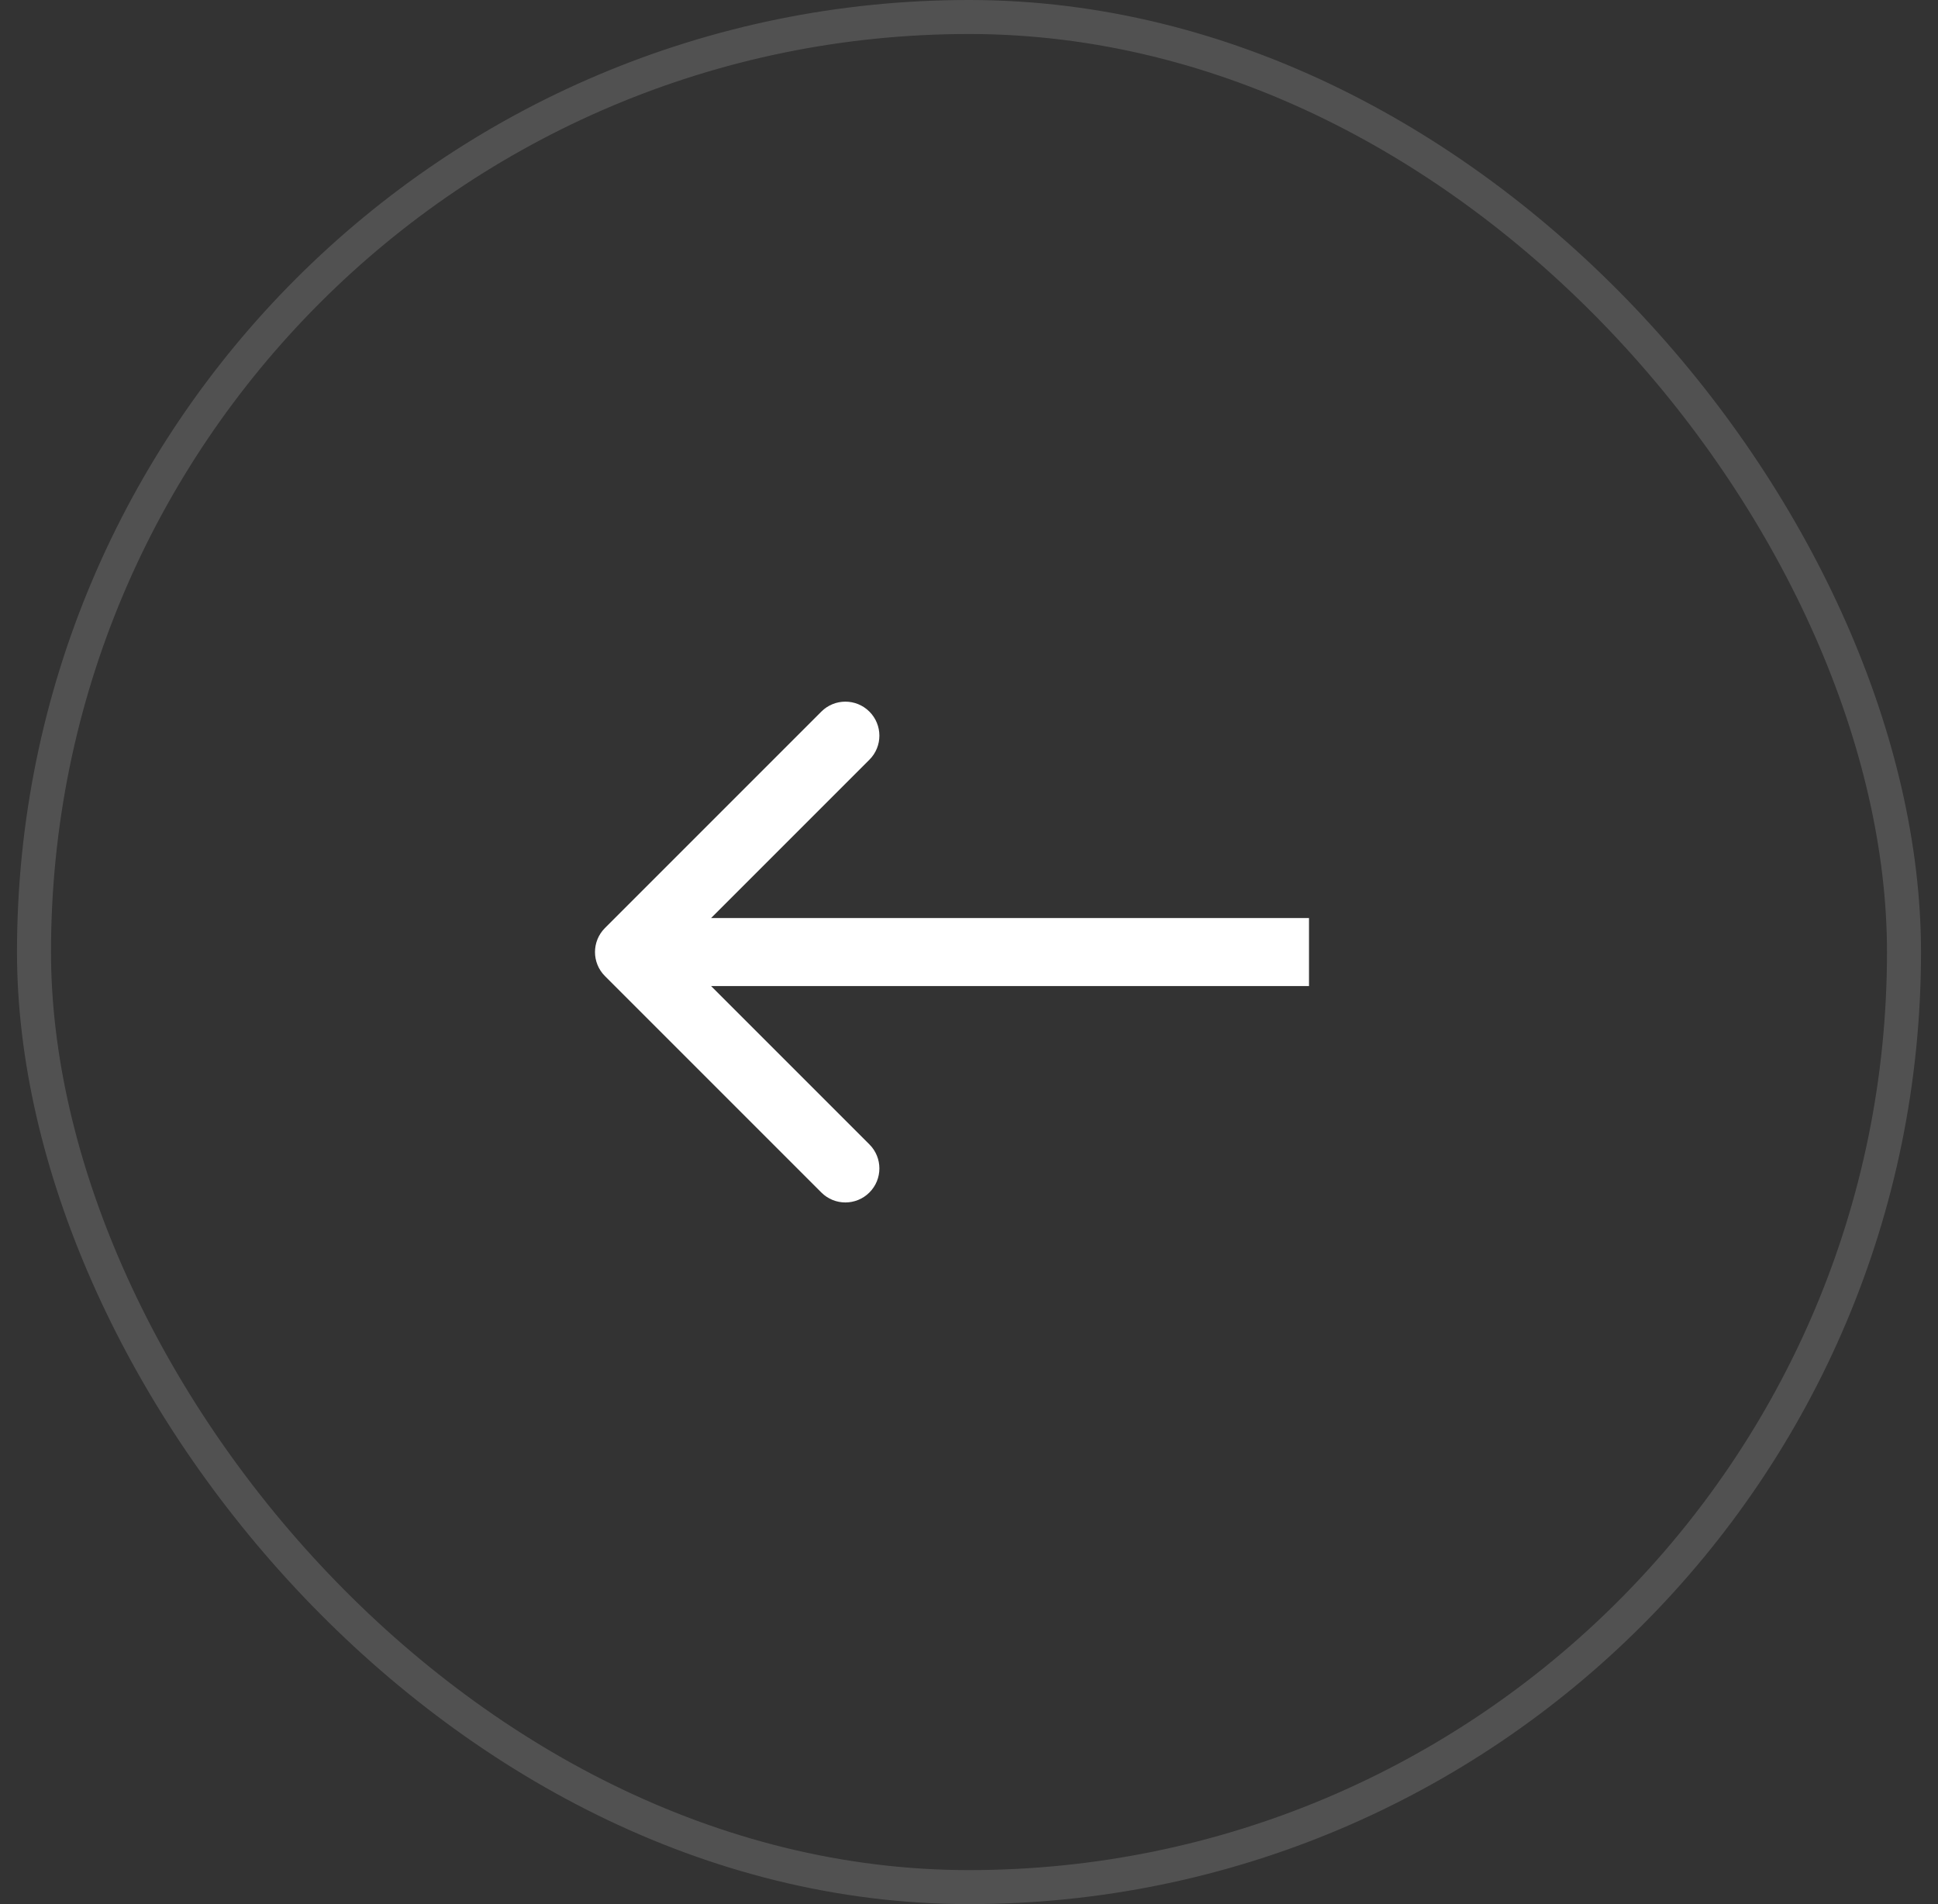
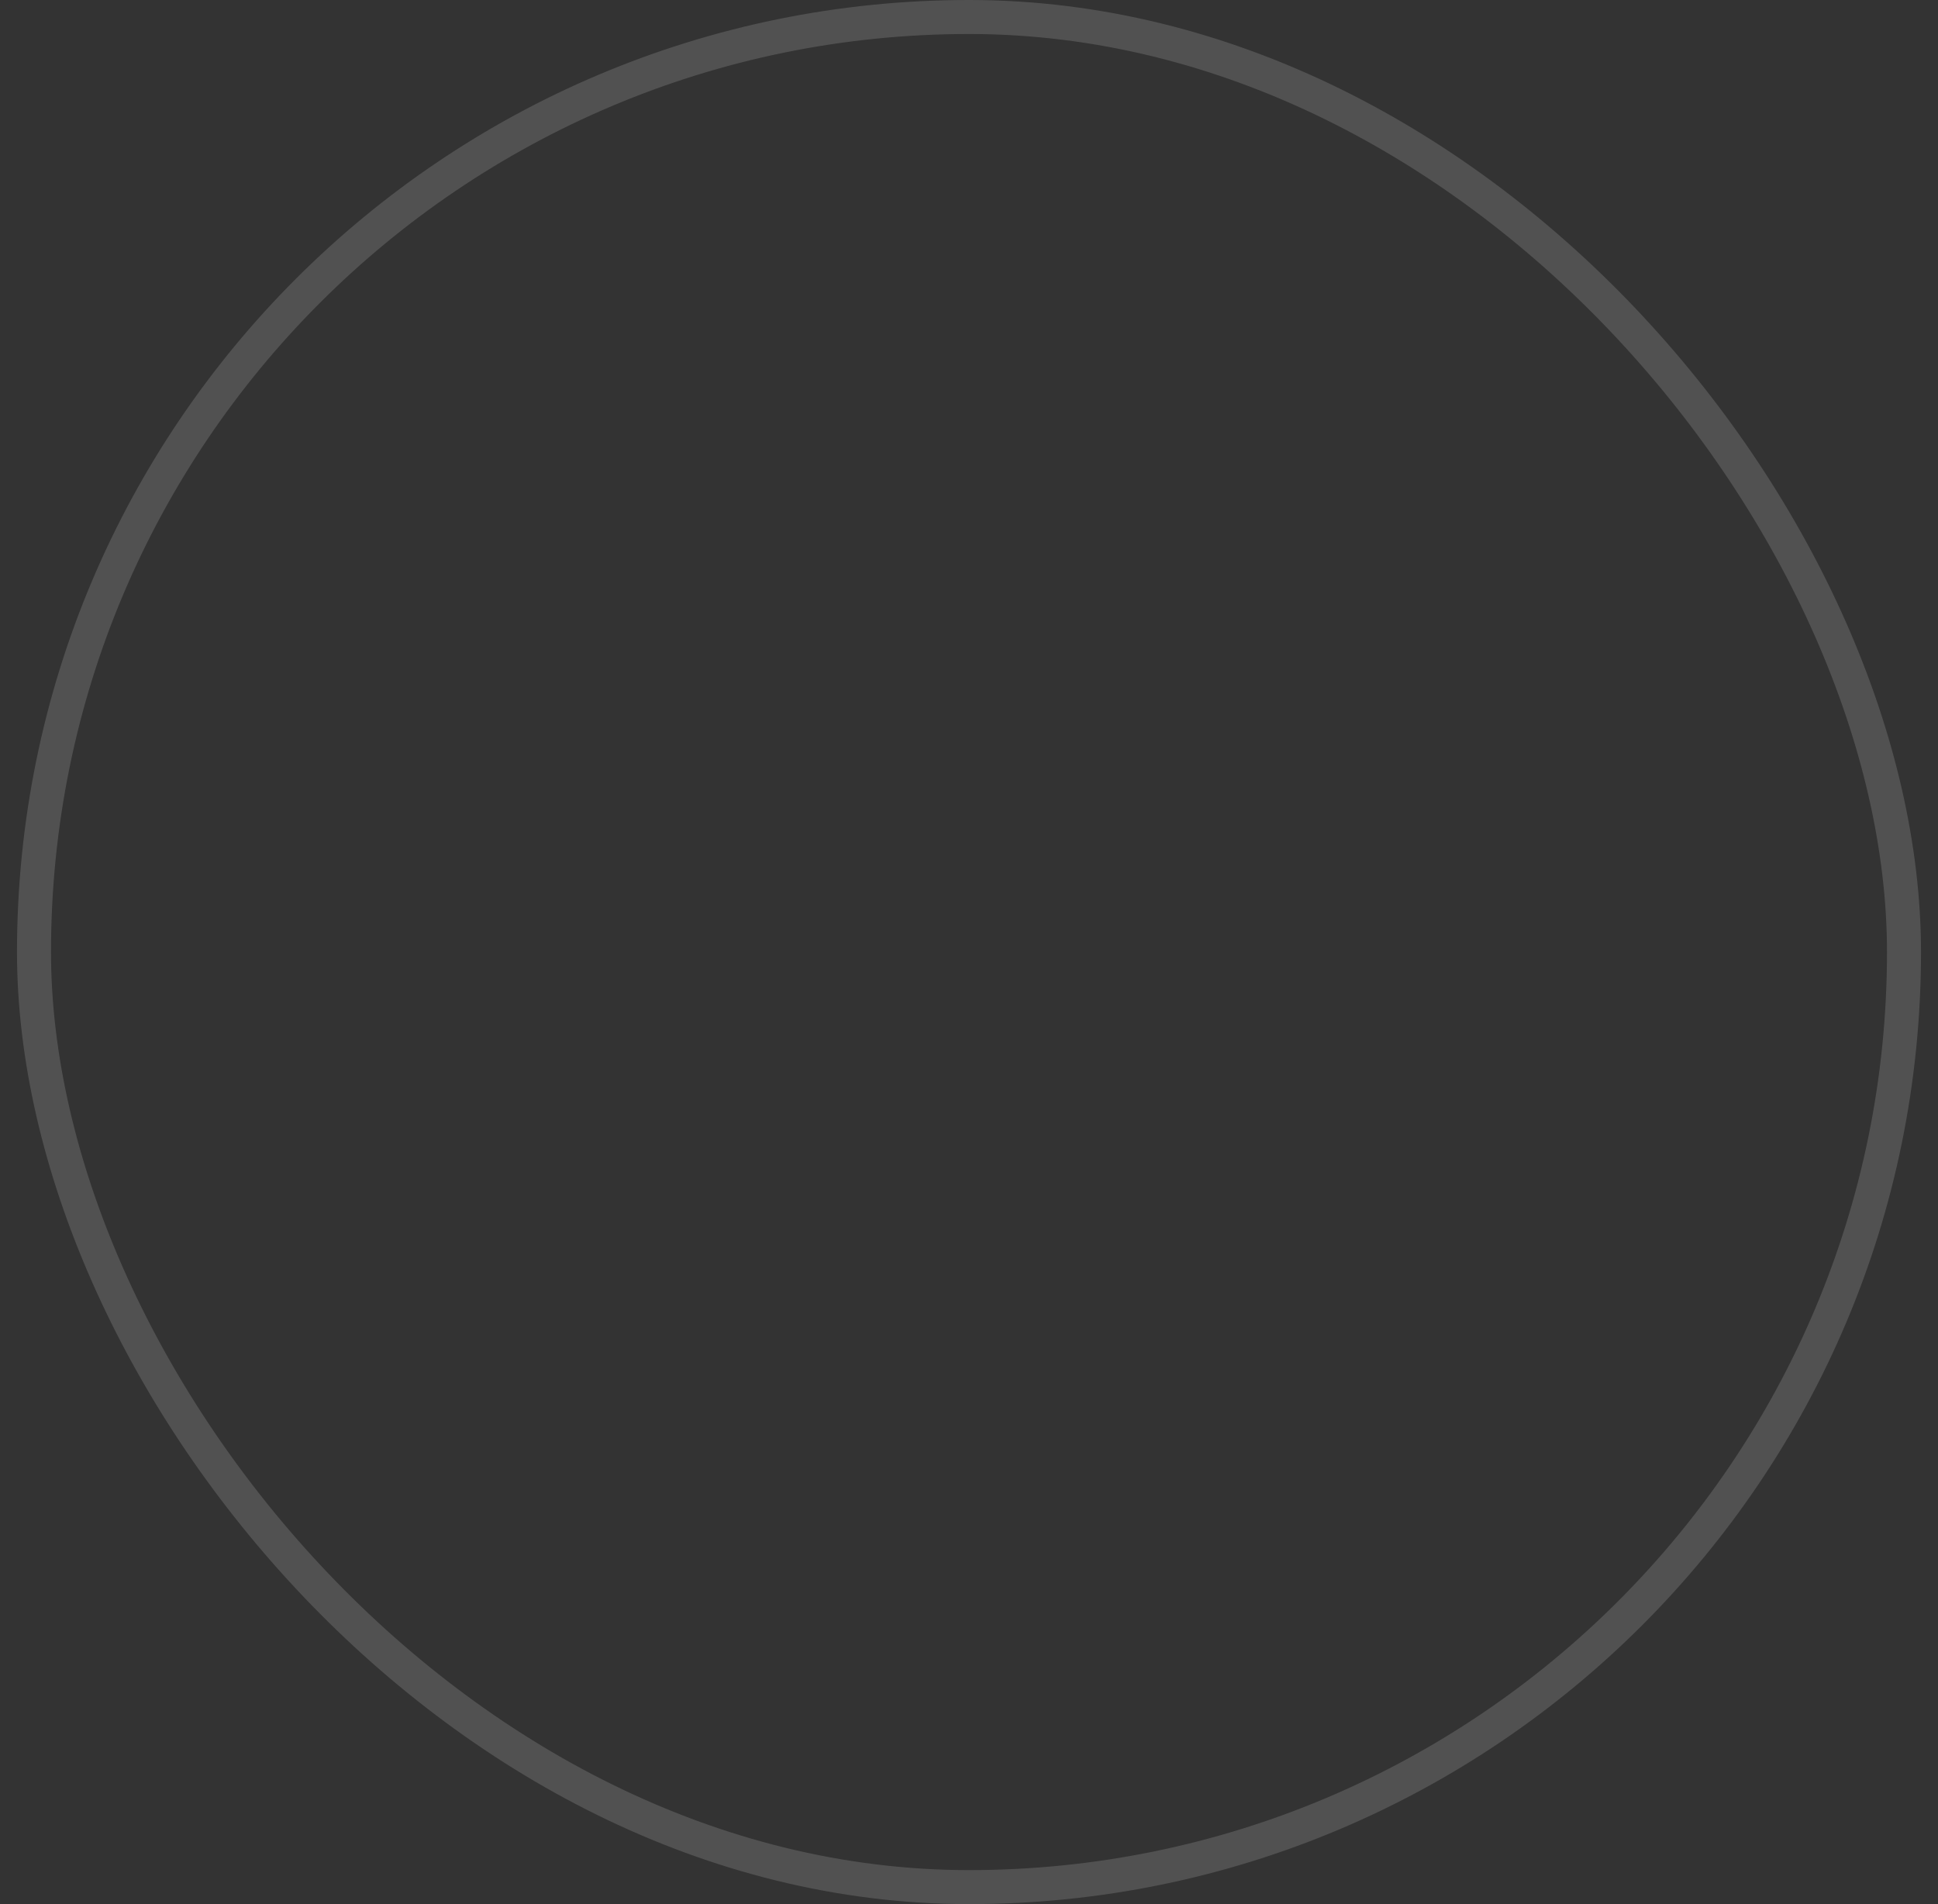
<svg xmlns="http://www.w3.org/2000/svg" width="57" height="56" viewBox="0 0 57 56" fill="none">
  <rect x="0" y="0" width="57" height="56" fill="#333333" stroke="none" />
-   <path d="M17.793 28.707C17.402 28.317 17.402 27.683 17.793 27.293L24.157 20.929C24.547 20.538 25.18 20.538 25.571 20.929C25.962 21.32 25.962 21.953 25.571 22.343L19.914 28L25.571 33.657C25.962 34.047 25.962 34.681 25.571 35.071C25.18 35.462 24.547 35.462 24.157 35.071L17.793 28.707ZM38.5 29H18.5V27H38.5V29Z" fill="white" />
  <rect x="1" y="0.5" width="55" height="55" rx="27.5" stroke="white" stroke-opacity="0.15" />
</svg>